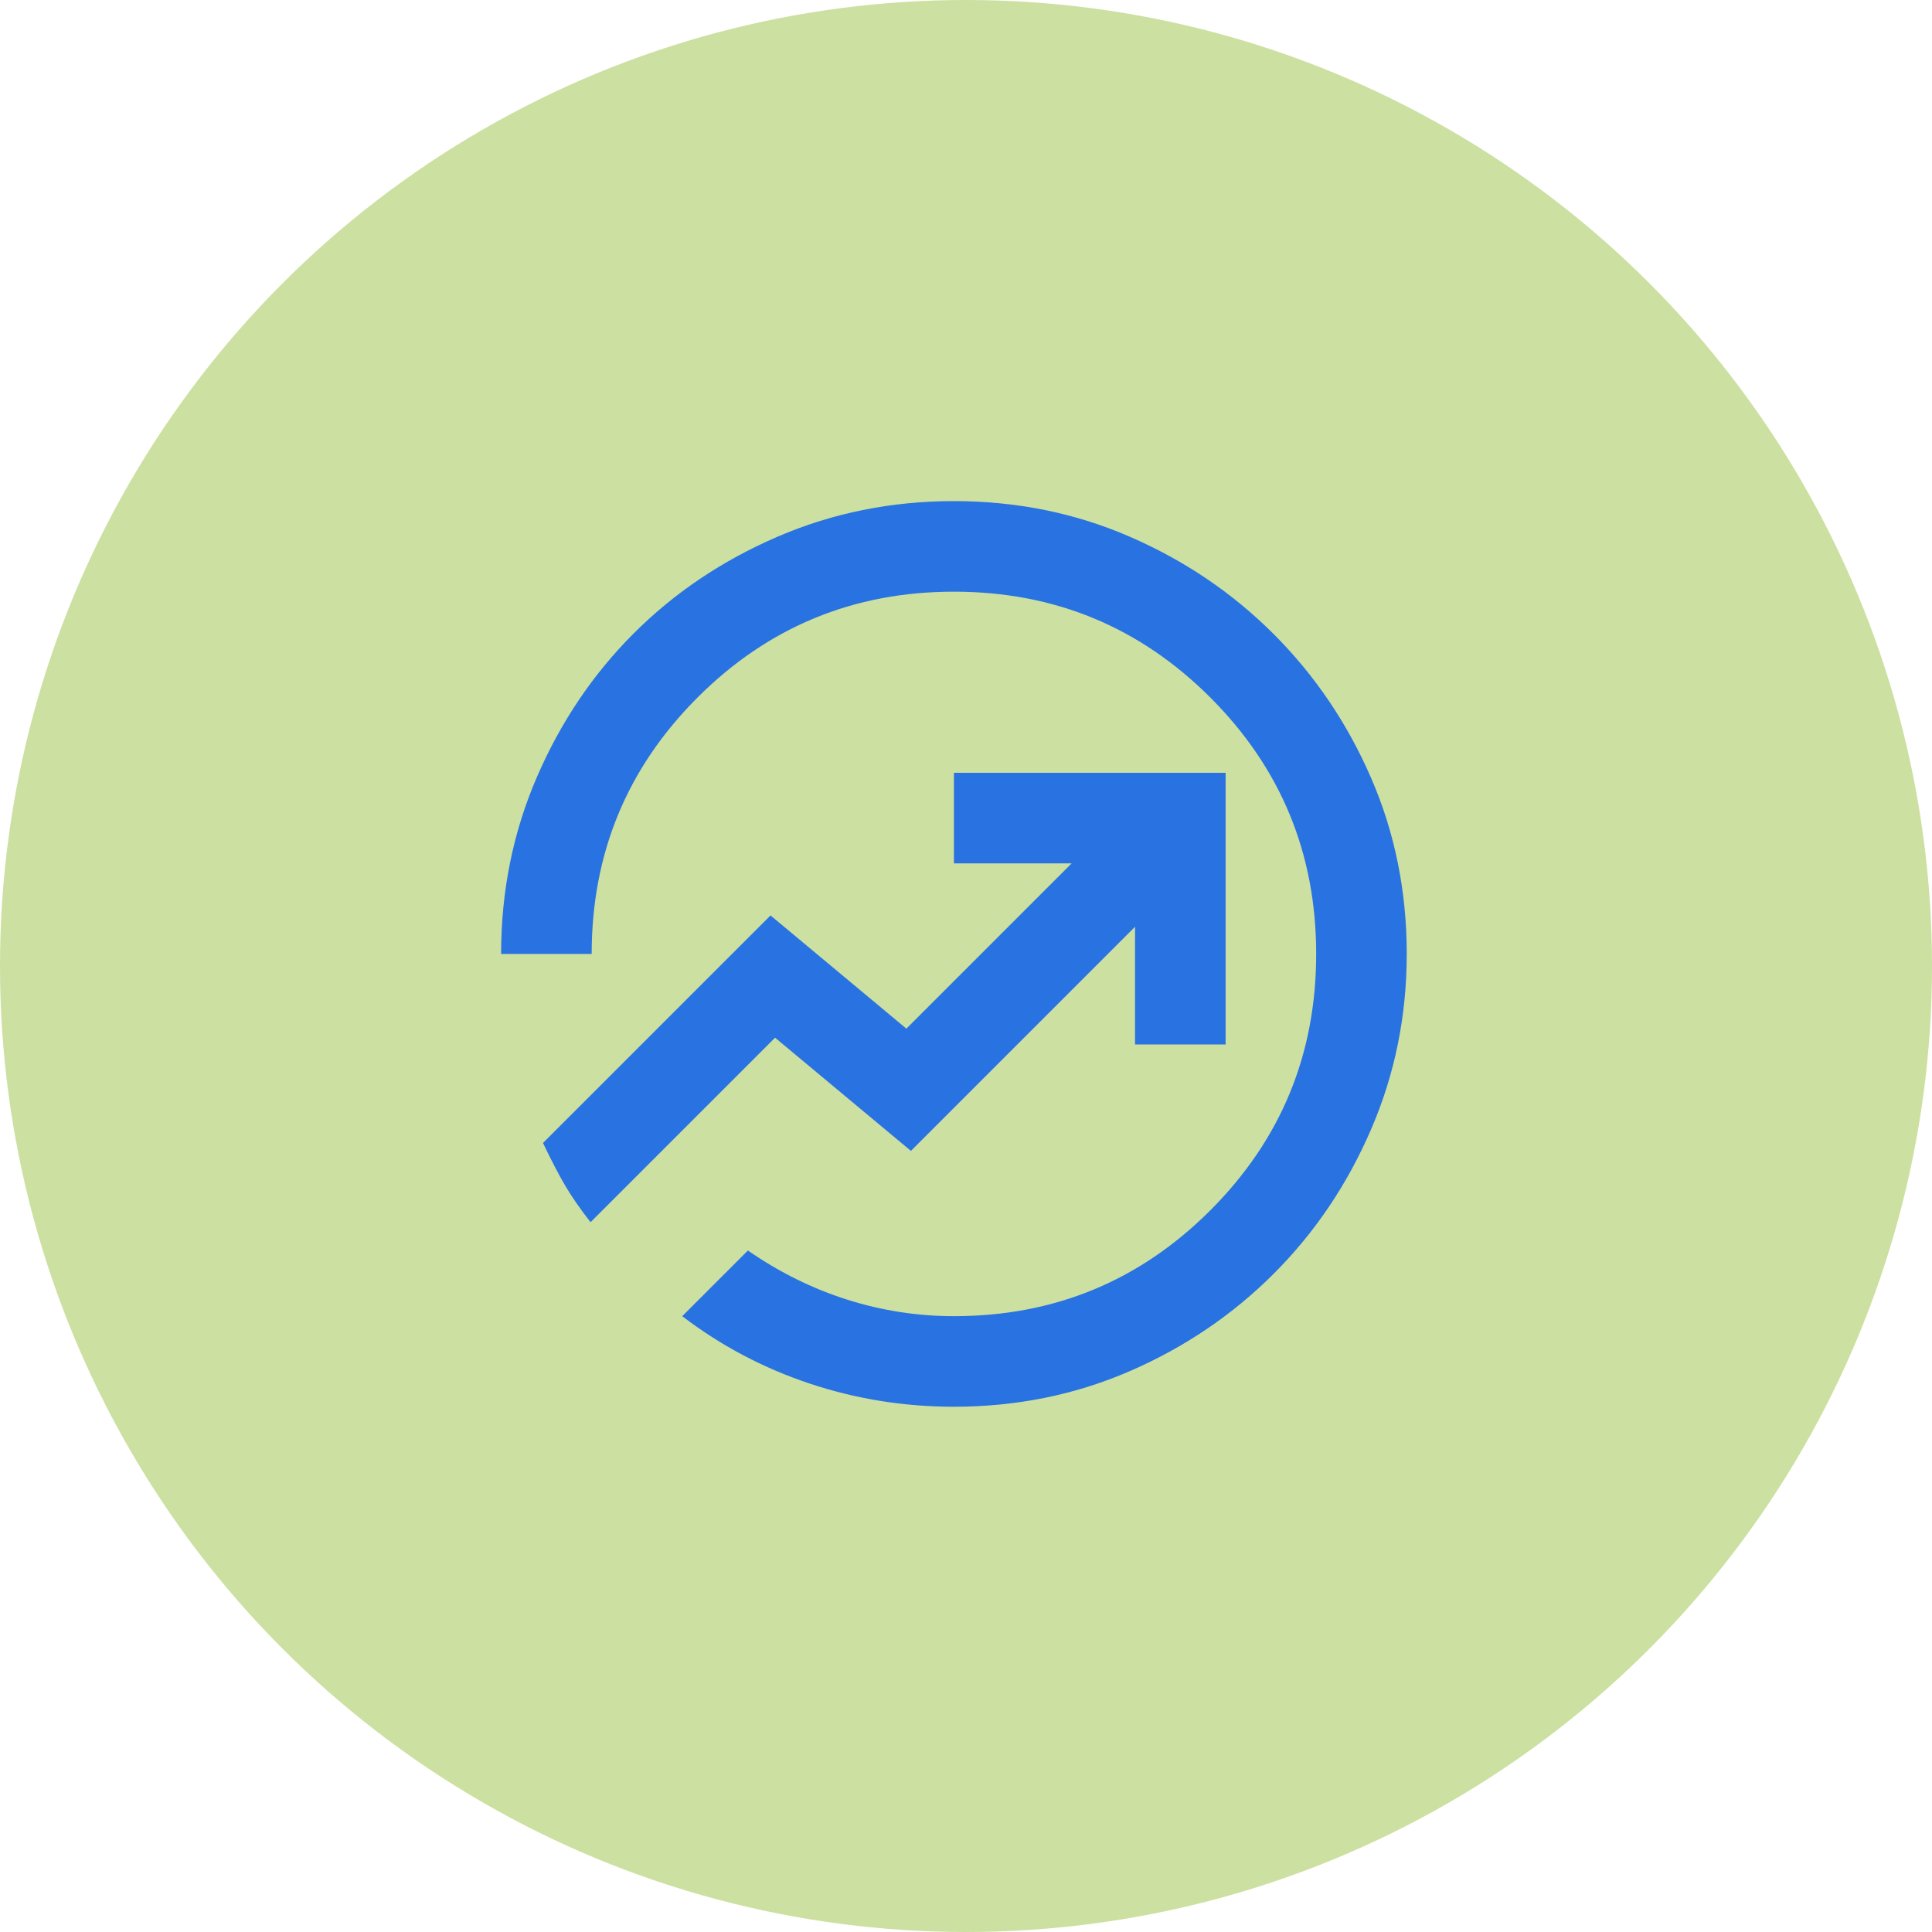
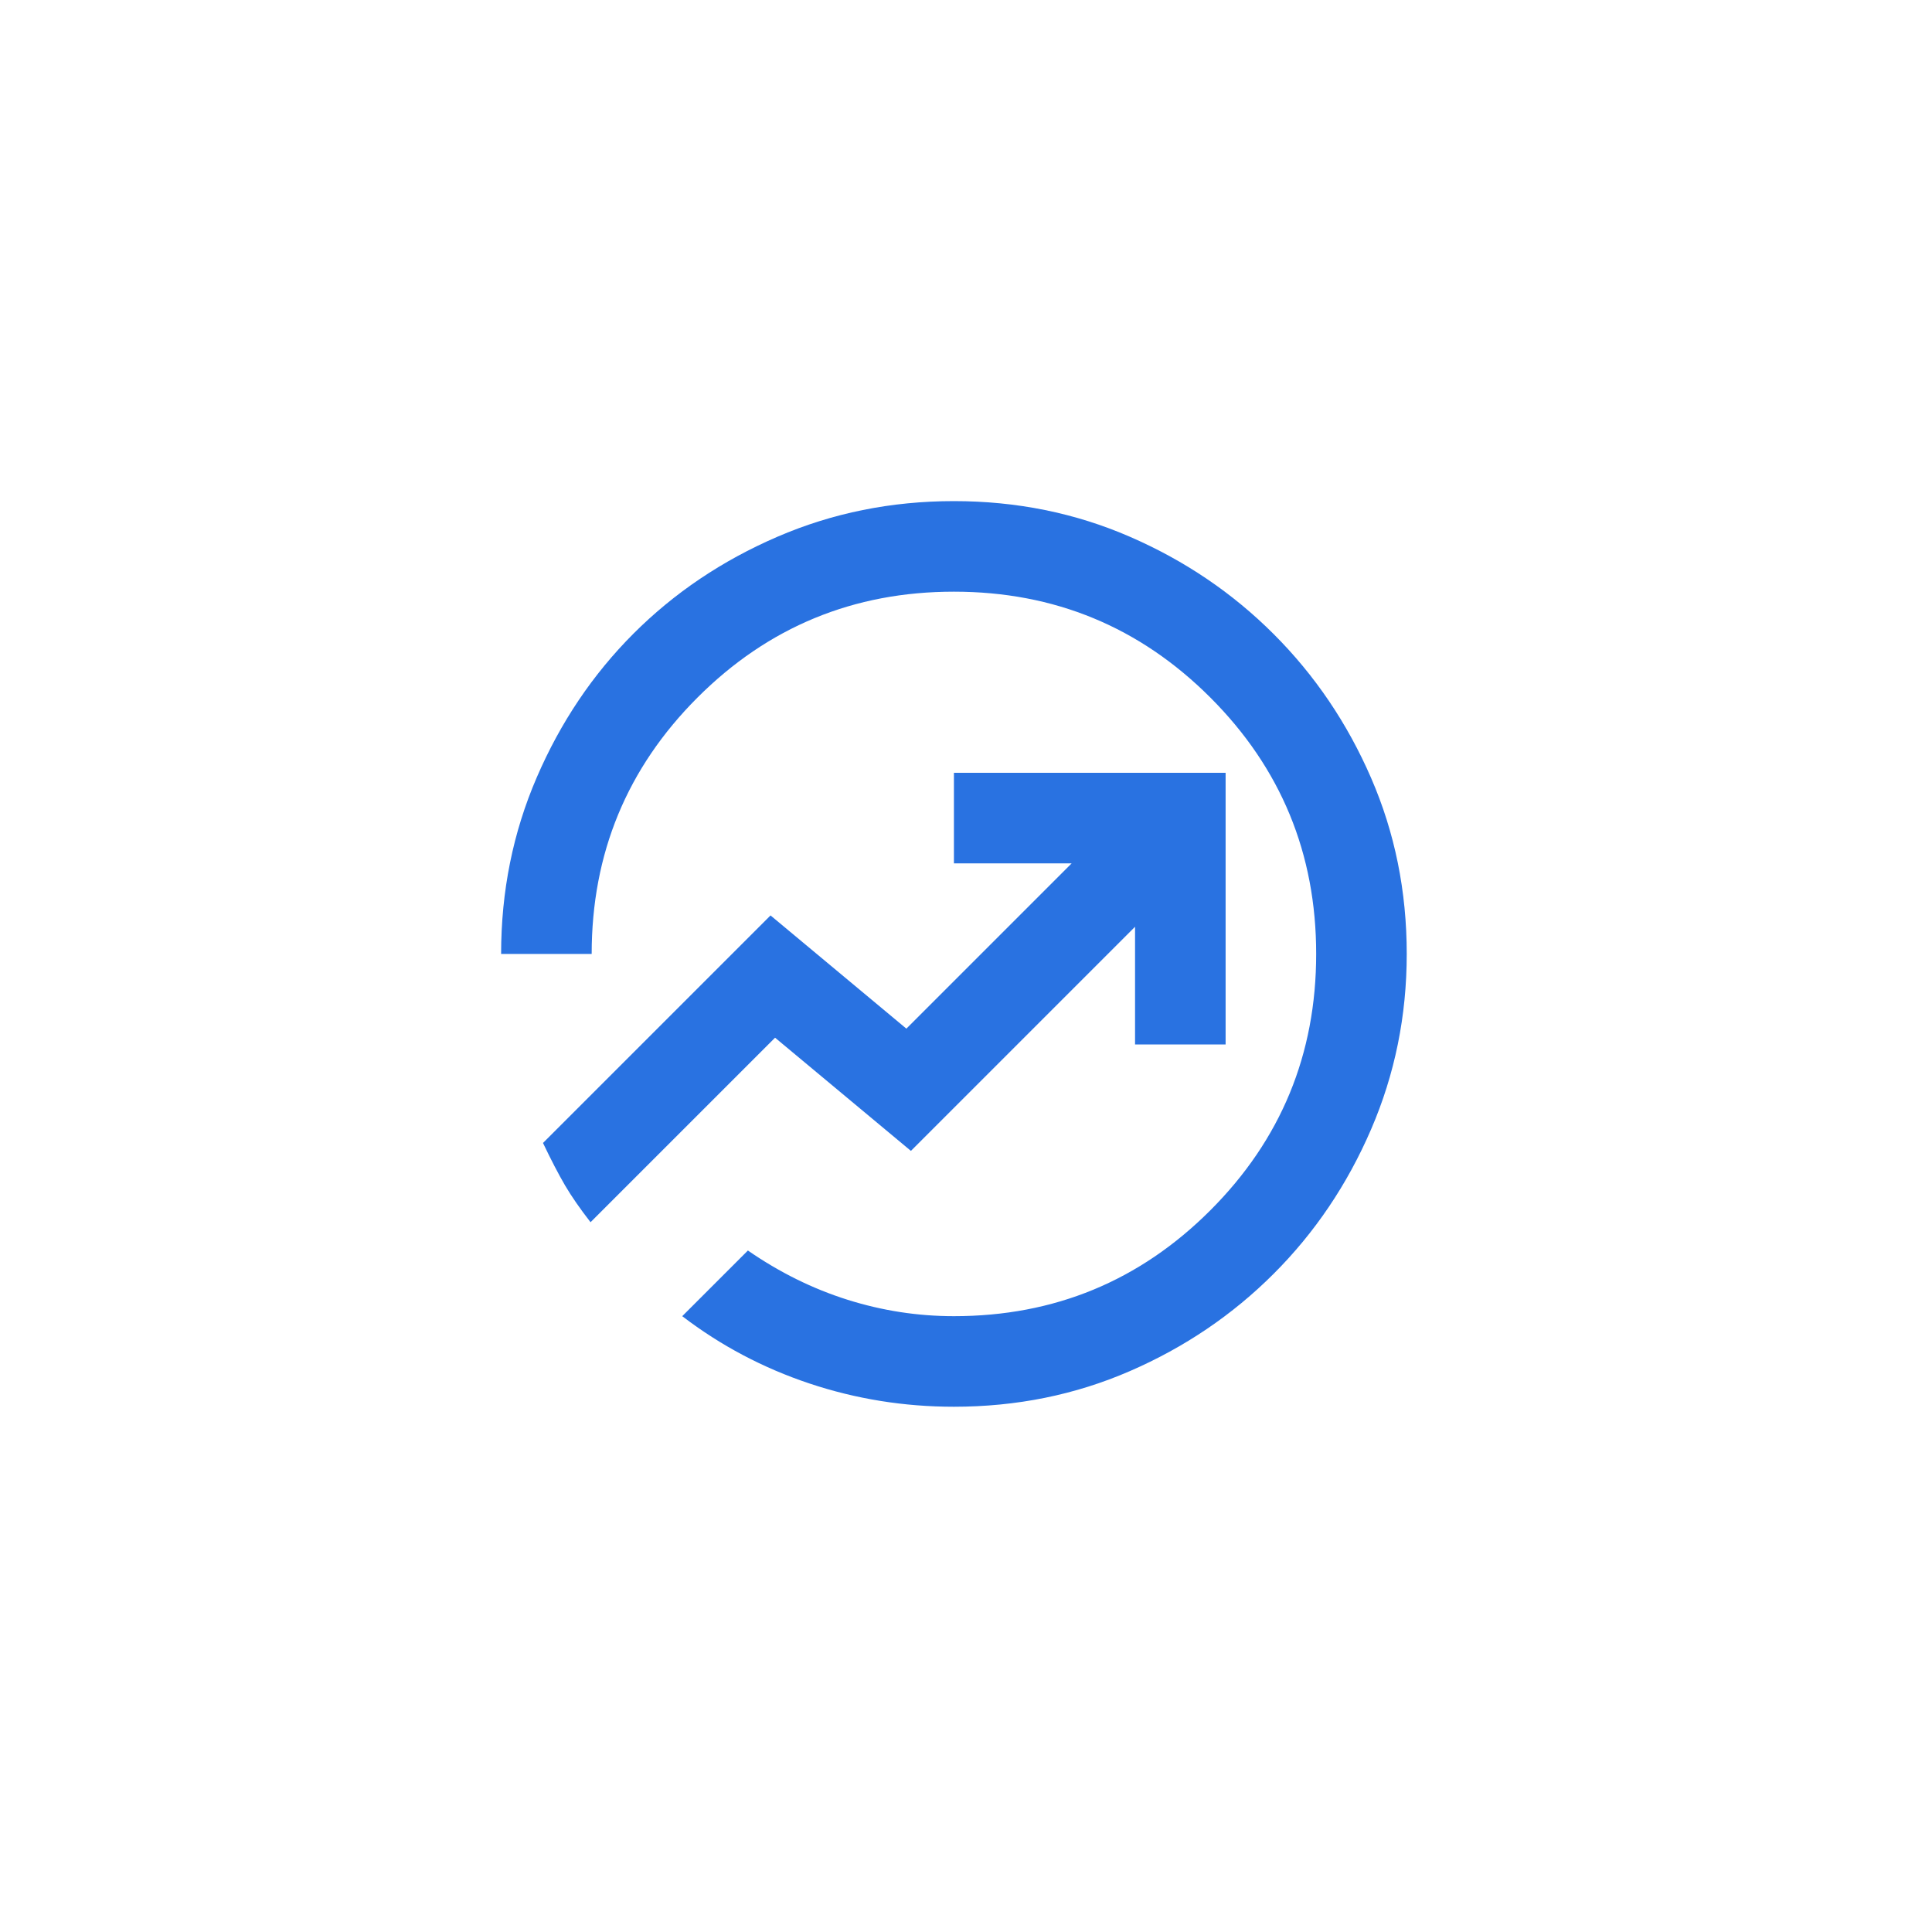
<svg xmlns="http://www.w3.org/2000/svg" width="80" height="80" viewBox="0 0 80 80" fill="none">
-   <circle cx="40" cy="40" r="40" fill="#CCE0A1" />
  <mask id="mask0_322_477" style="mask-type:alpha" maskUnits="userSpaceOnUse" x="17" y="17" width="45" height="45">
    <rect x="17" y="17" width="45" height="45" fill="#2972E1" />
  </mask>
  <g mask="url(#mask0_322_477)">
    <path d="M39.5 58.25C37.438 58.25 35.445 57.93 33.523 57.289C31.602 56.648 29.844 55.719 28.25 54.5L30.969 51.781C32.281 52.688 33.656 53.367 35.094 53.82C36.531 54.273 38 54.5 39.5 54.5C43.656 54.5 47.195 53.039 50.117 50.117C53.039 47.195 54.5 43.656 54.5 39.5C54.5 35.344 53.039 31.805 50.117 28.883C47.195 25.961 43.656 24.5 39.5 24.5C35.344 24.5 31.805 25.961 28.883 28.883C25.961 31.805 24.5 35.344 24.5 39.5H20.75C20.75 36.906 21.242 34.469 22.227 32.188C23.211 29.906 24.547 27.922 26.234 26.234C27.922 24.547 29.906 23.211 32.188 22.227C34.469 21.242 36.906 20.75 39.5 20.75C42.094 20.75 44.523 21.242 46.789 22.227C49.055 23.211 51.039 24.555 52.742 26.258C54.445 27.961 55.789 29.945 56.773 32.211C57.758 34.477 58.25 36.906 58.25 39.5C58.25 42.062 57.758 44.484 56.773 46.766C55.789 49.047 54.445 51.039 52.742 52.742C51.039 54.445 49.055 55.789 46.789 56.773C44.523 57.758 42.094 58.25 39.5 58.25ZM24.453 50.609L32.094 42.969L37.719 47.656L47 38.375V43.25H50.75V32H39.5V35.75H44.375L37.531 42.594L31.906 37.906L22.484 47.328C22.828 48.047 23.133 48.633 23.398 49.086C23.664 49.539 24.016 50.047 24.453 50.609Z" fill="#2972E1" />
  </g>
</svg>